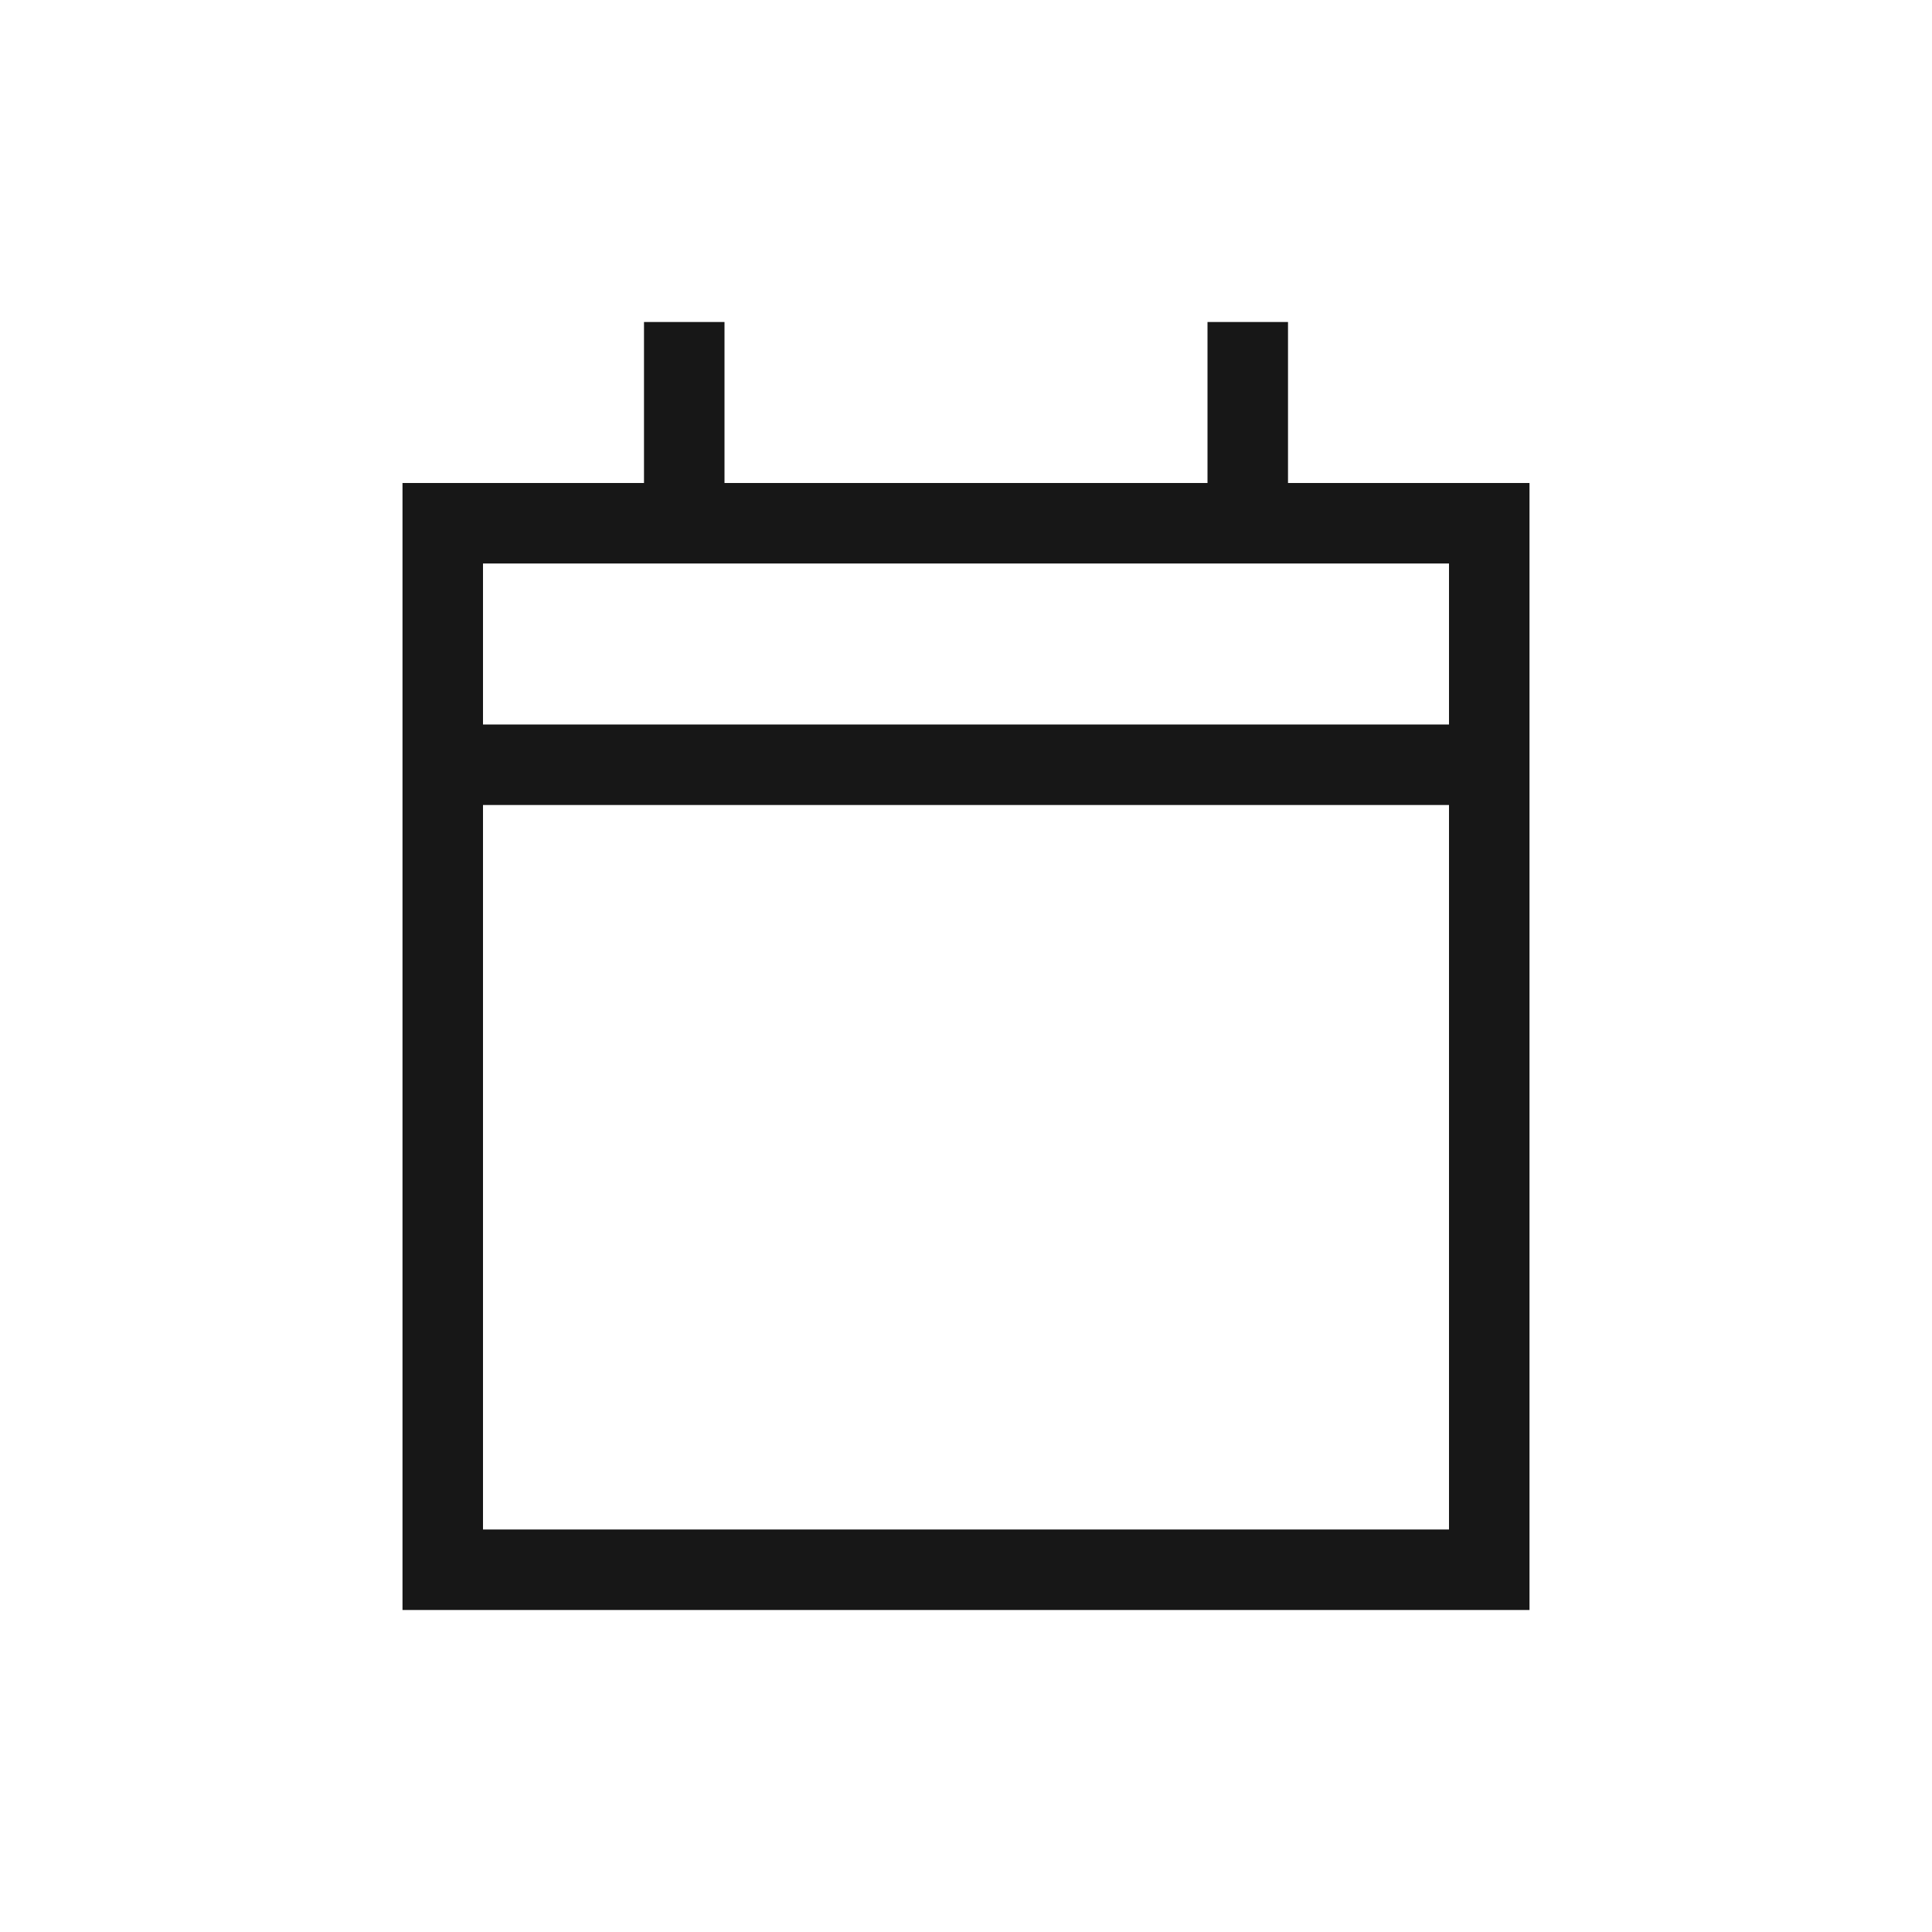
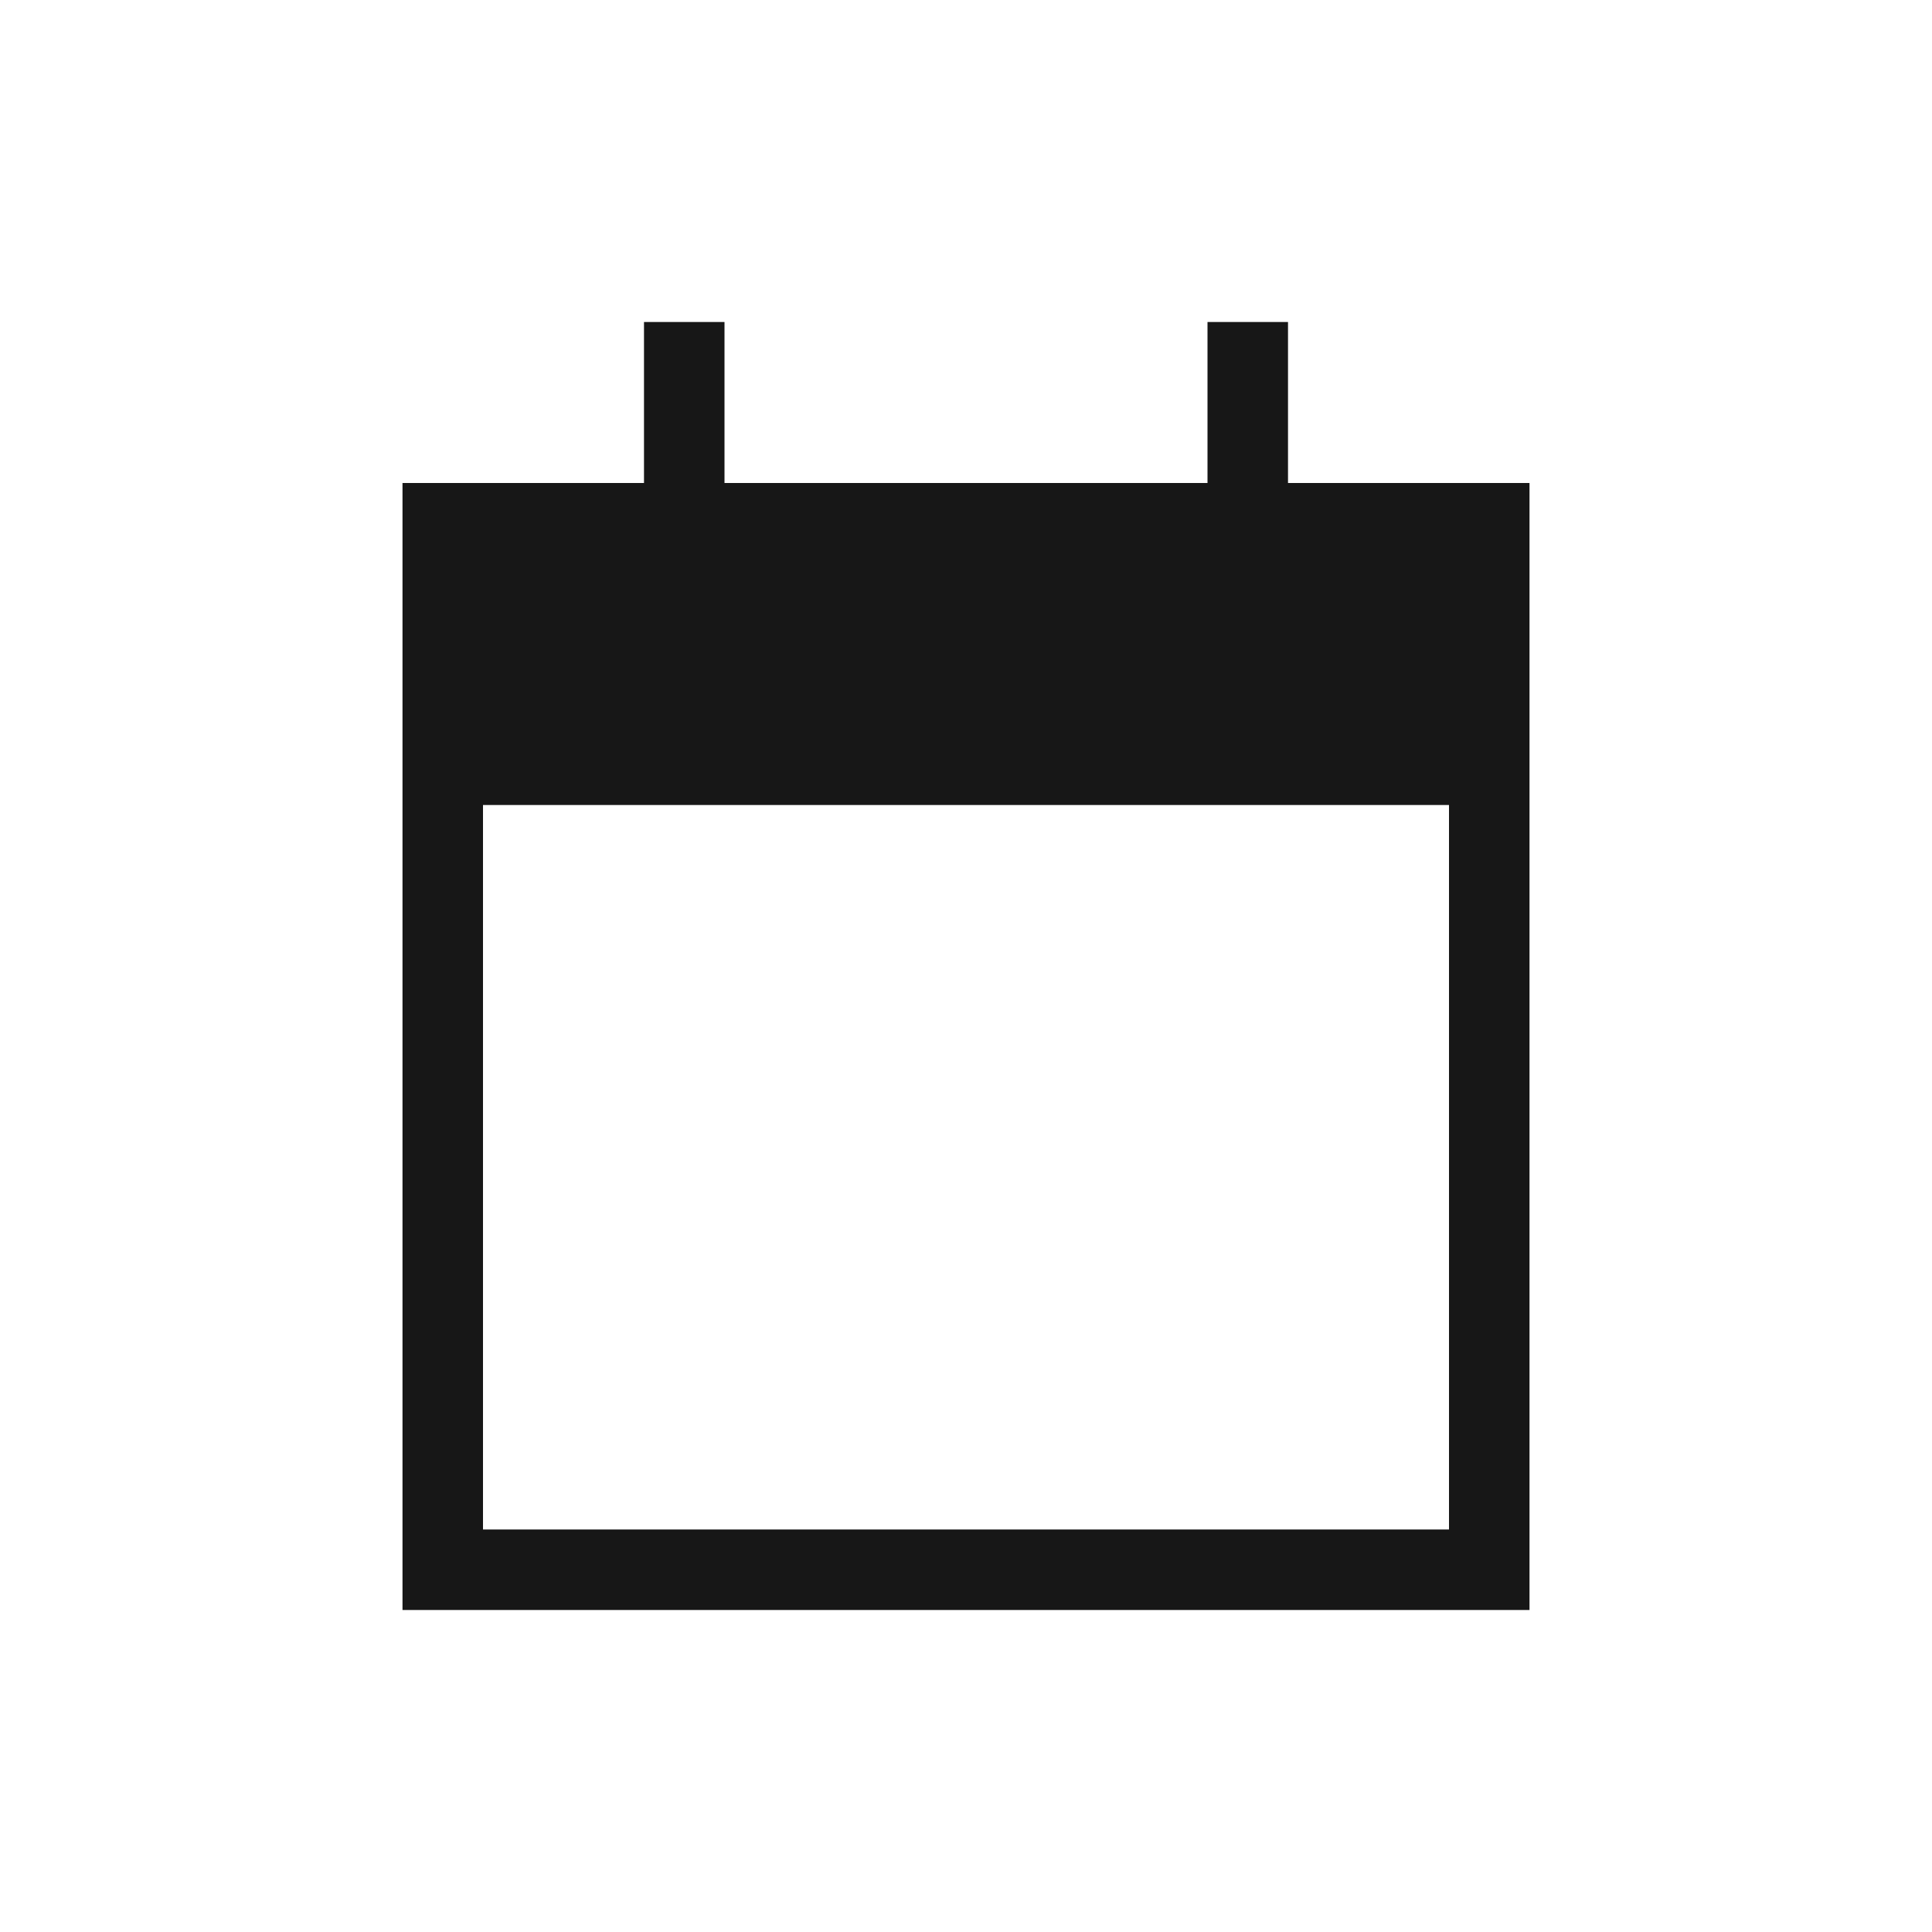
<svg xmlns="http://www.w3.org/2000/svg" width="48" height="48" viewBox="0 0 48 48" fill="none">
-   <path d="M18 8V9V12H30V9V8H32V9V12H36H38V14V18V20V38V40H36H12H10V38V20V18V14V12H12H16V9V8H18ZM36 20H12V38H36V20ZM36 14H12V18H36V14Z" fill="#171717" />
+   <path d="M18 8V9V12H30V9V8H32V9V12H36H38V14V18V20V38V40H36H12H10V38V20V18V14V12H12H16V9V8H18ZM36 20H12V38H36V20ZM36 14V18H36V14Z" fill="#171717" />
</svg>